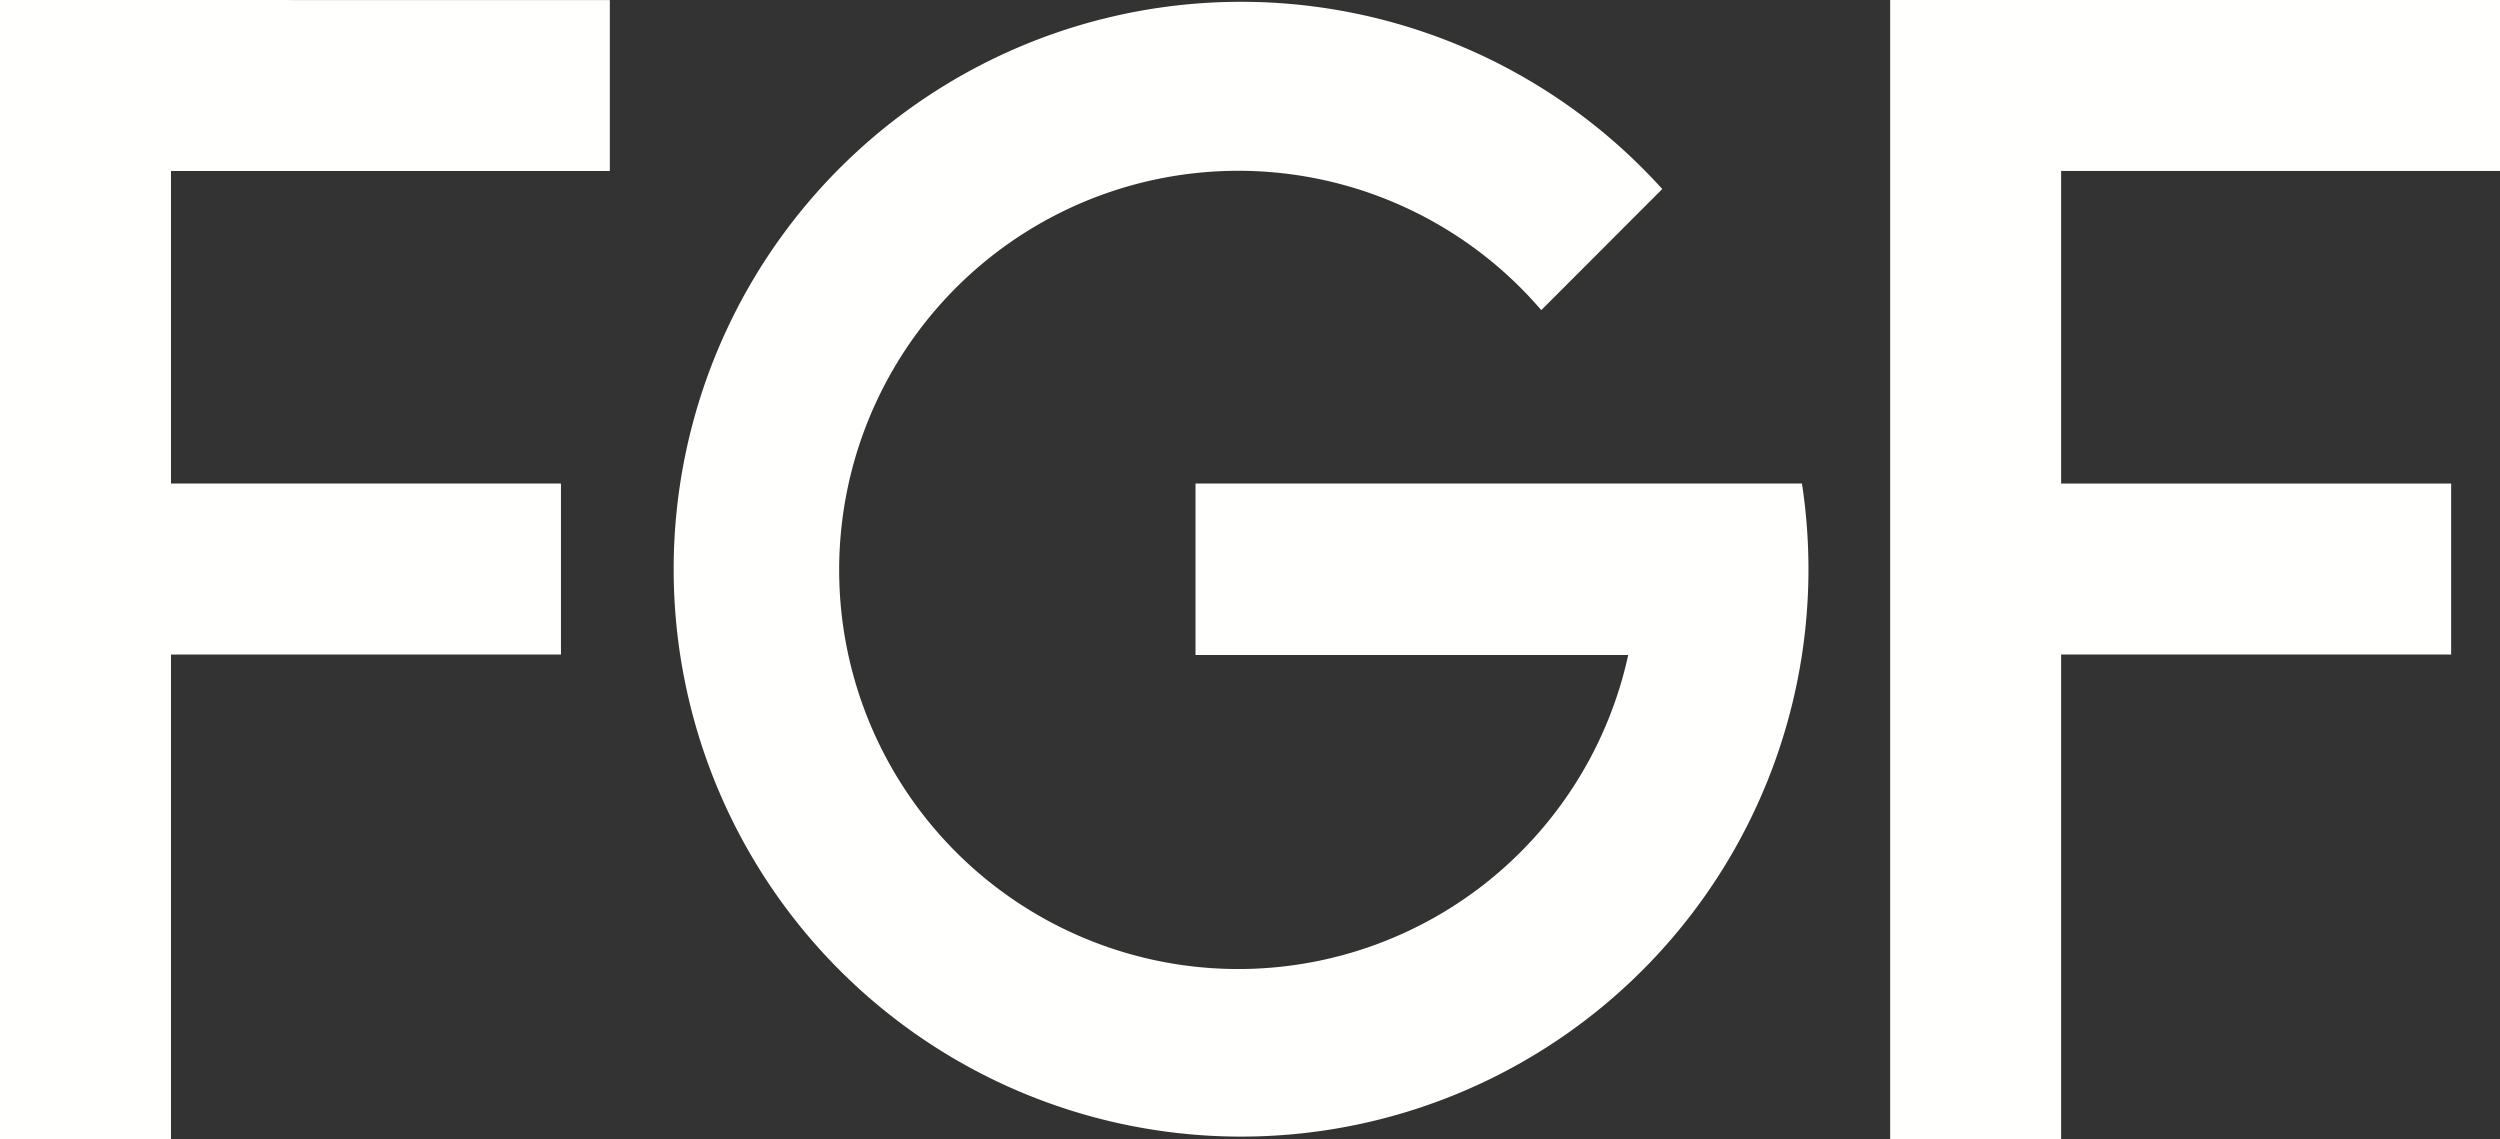
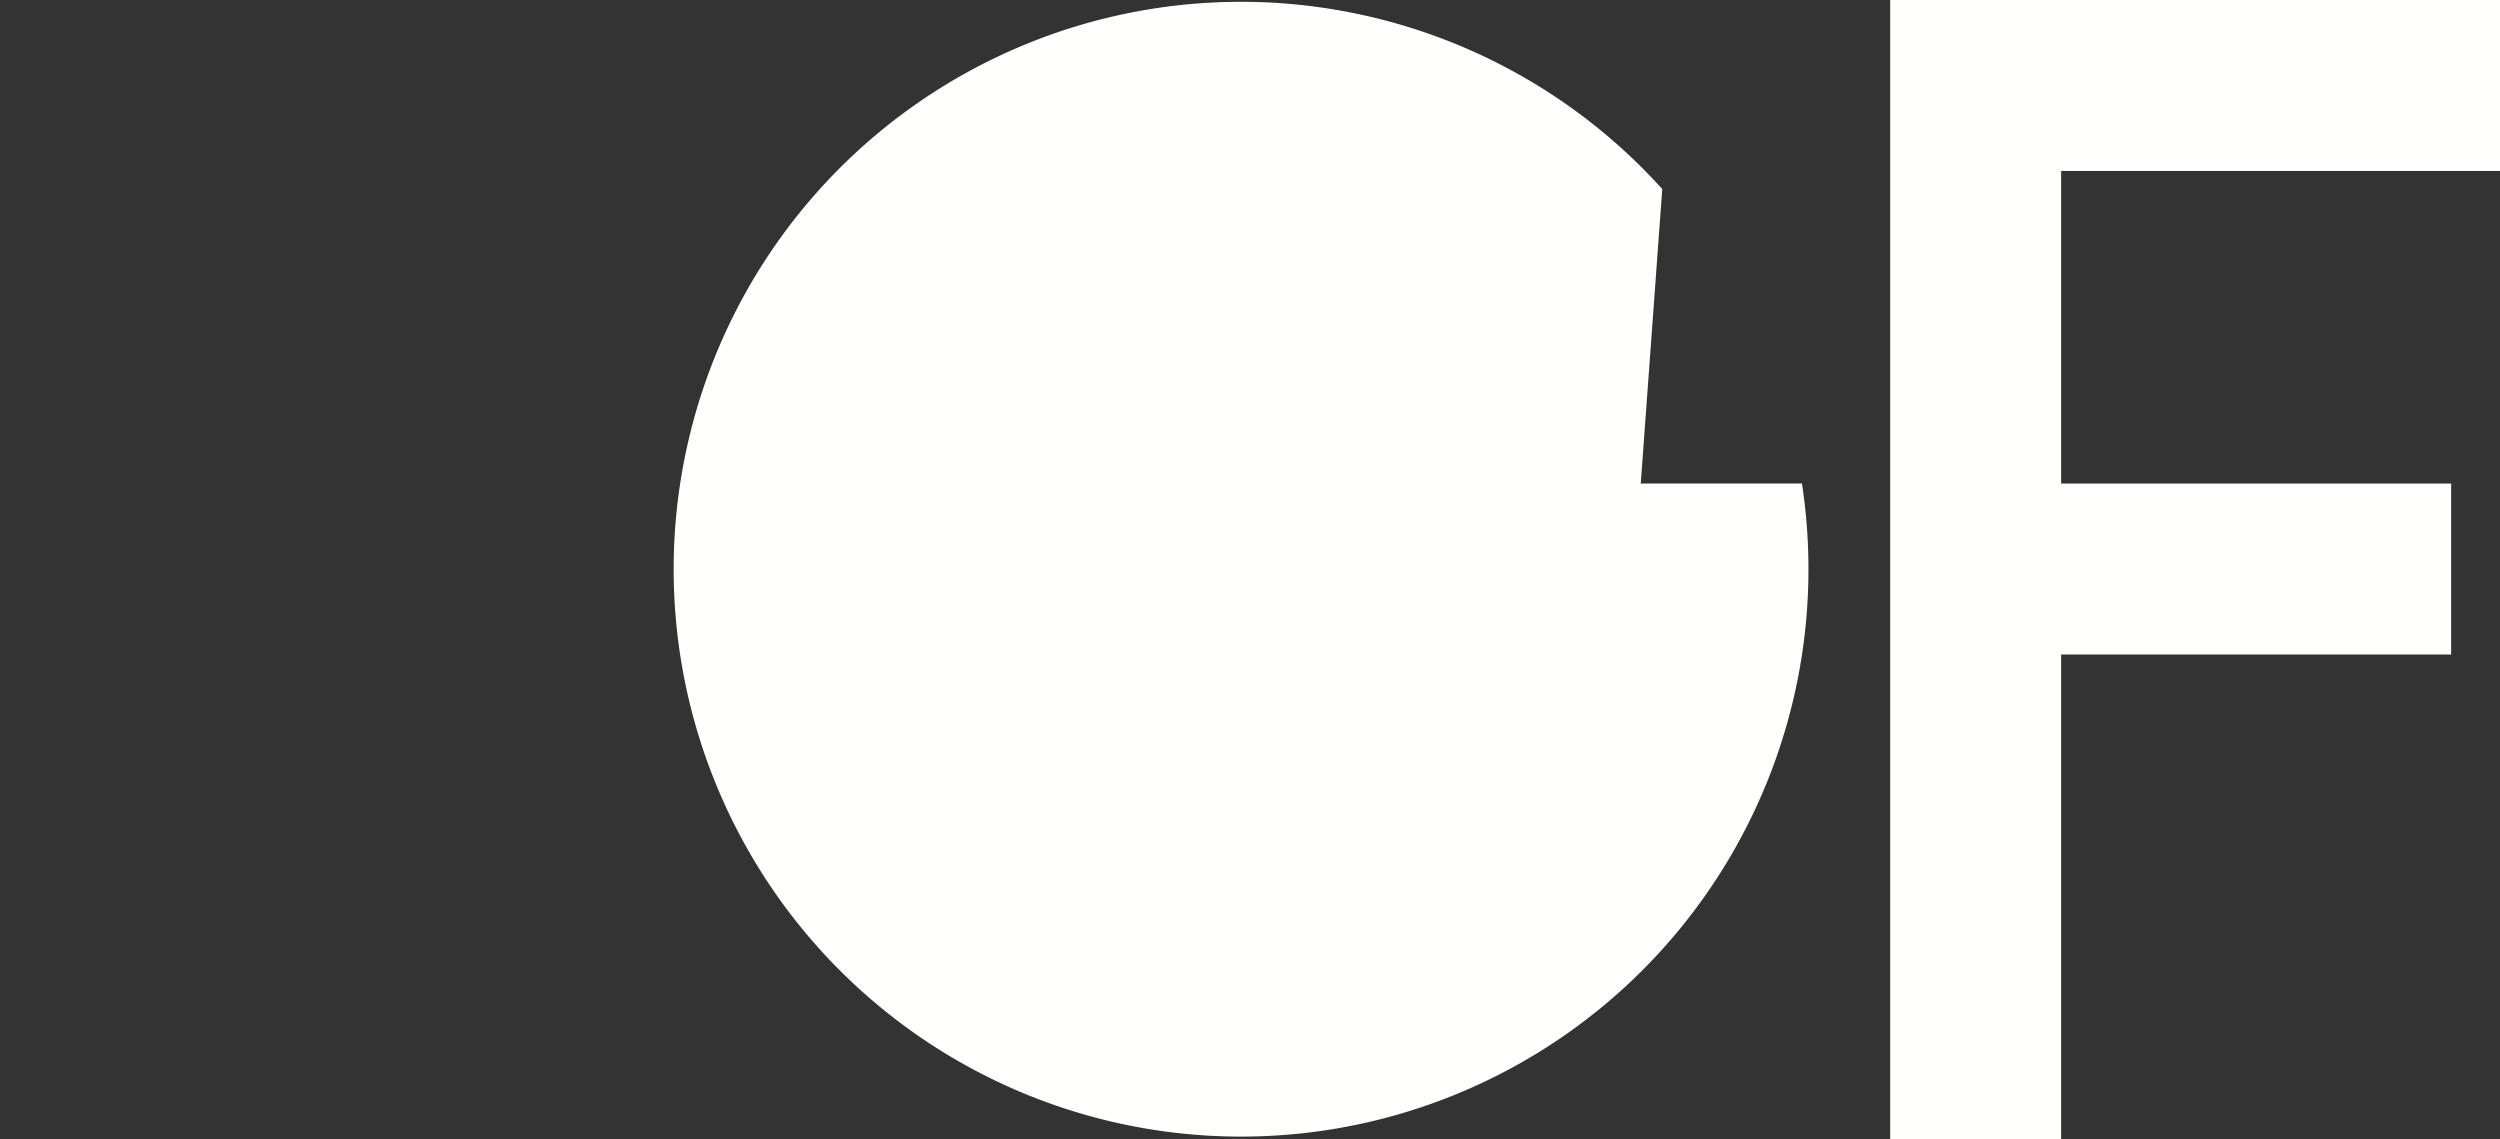
<svg xmlns="http://www.w3.org/2000/svg" viewBox="0 0 71.89 32.761">
  <rect x="0" y="0" width="71.89" height="32.761" fill="#333333" stroke="none" />
  <defs>
    <style>
      .cls-1 {
        fill: #fffffe;
      }
    </style>
  </defs>
  <g id="Layer_2" data-name="Layer 2">
    <g id="Layer_1-2" data-name="Layer 1">
      <g id="Symbols">
        <g id="Branding_Logo_boxed_primary" data-name="Branding/Logo/boxed/primary">
          <g id="FGF-Logo-Blocked-Green">
-             <path id="Fill-4" class="cls-1" d="M34.378,13.9v4.936H46.821a11.477,11.477,0,1,1-2.5-9.918L47.8,5.436a16.316,16.316,0,1,0,4.017,8.469l-17.441,0" />
-             <polyline id="Fill-5" class="cls-1" points="0 0 0 32.761 4.917 32.761 4.917 18.821 16.131 18.821 16.131 13.905 4.917 13.905 4.917 4.917 17.536 4.917 17.536 0.002 0 0" />
+             <path id="Fill-4" class="cls-1" d="M34.378,13.9v4.936H46.821L47.8,5.436a16.316,16.316,0,1,0,4.017,8.469l-17.441,0" />
            <polyline id="Fill-6" class="cls-1" points="71.89 4.916 71.89 0 54.354 0 54.354 32.758 59.27 32.758 59.27 18.821 70.485 18.821 70.485 13.905 59.27 13.905 59.27 4.916 71.89 4.916" />
          </g>
        </g>
      </g>
    </g>
  </g>
</svg>